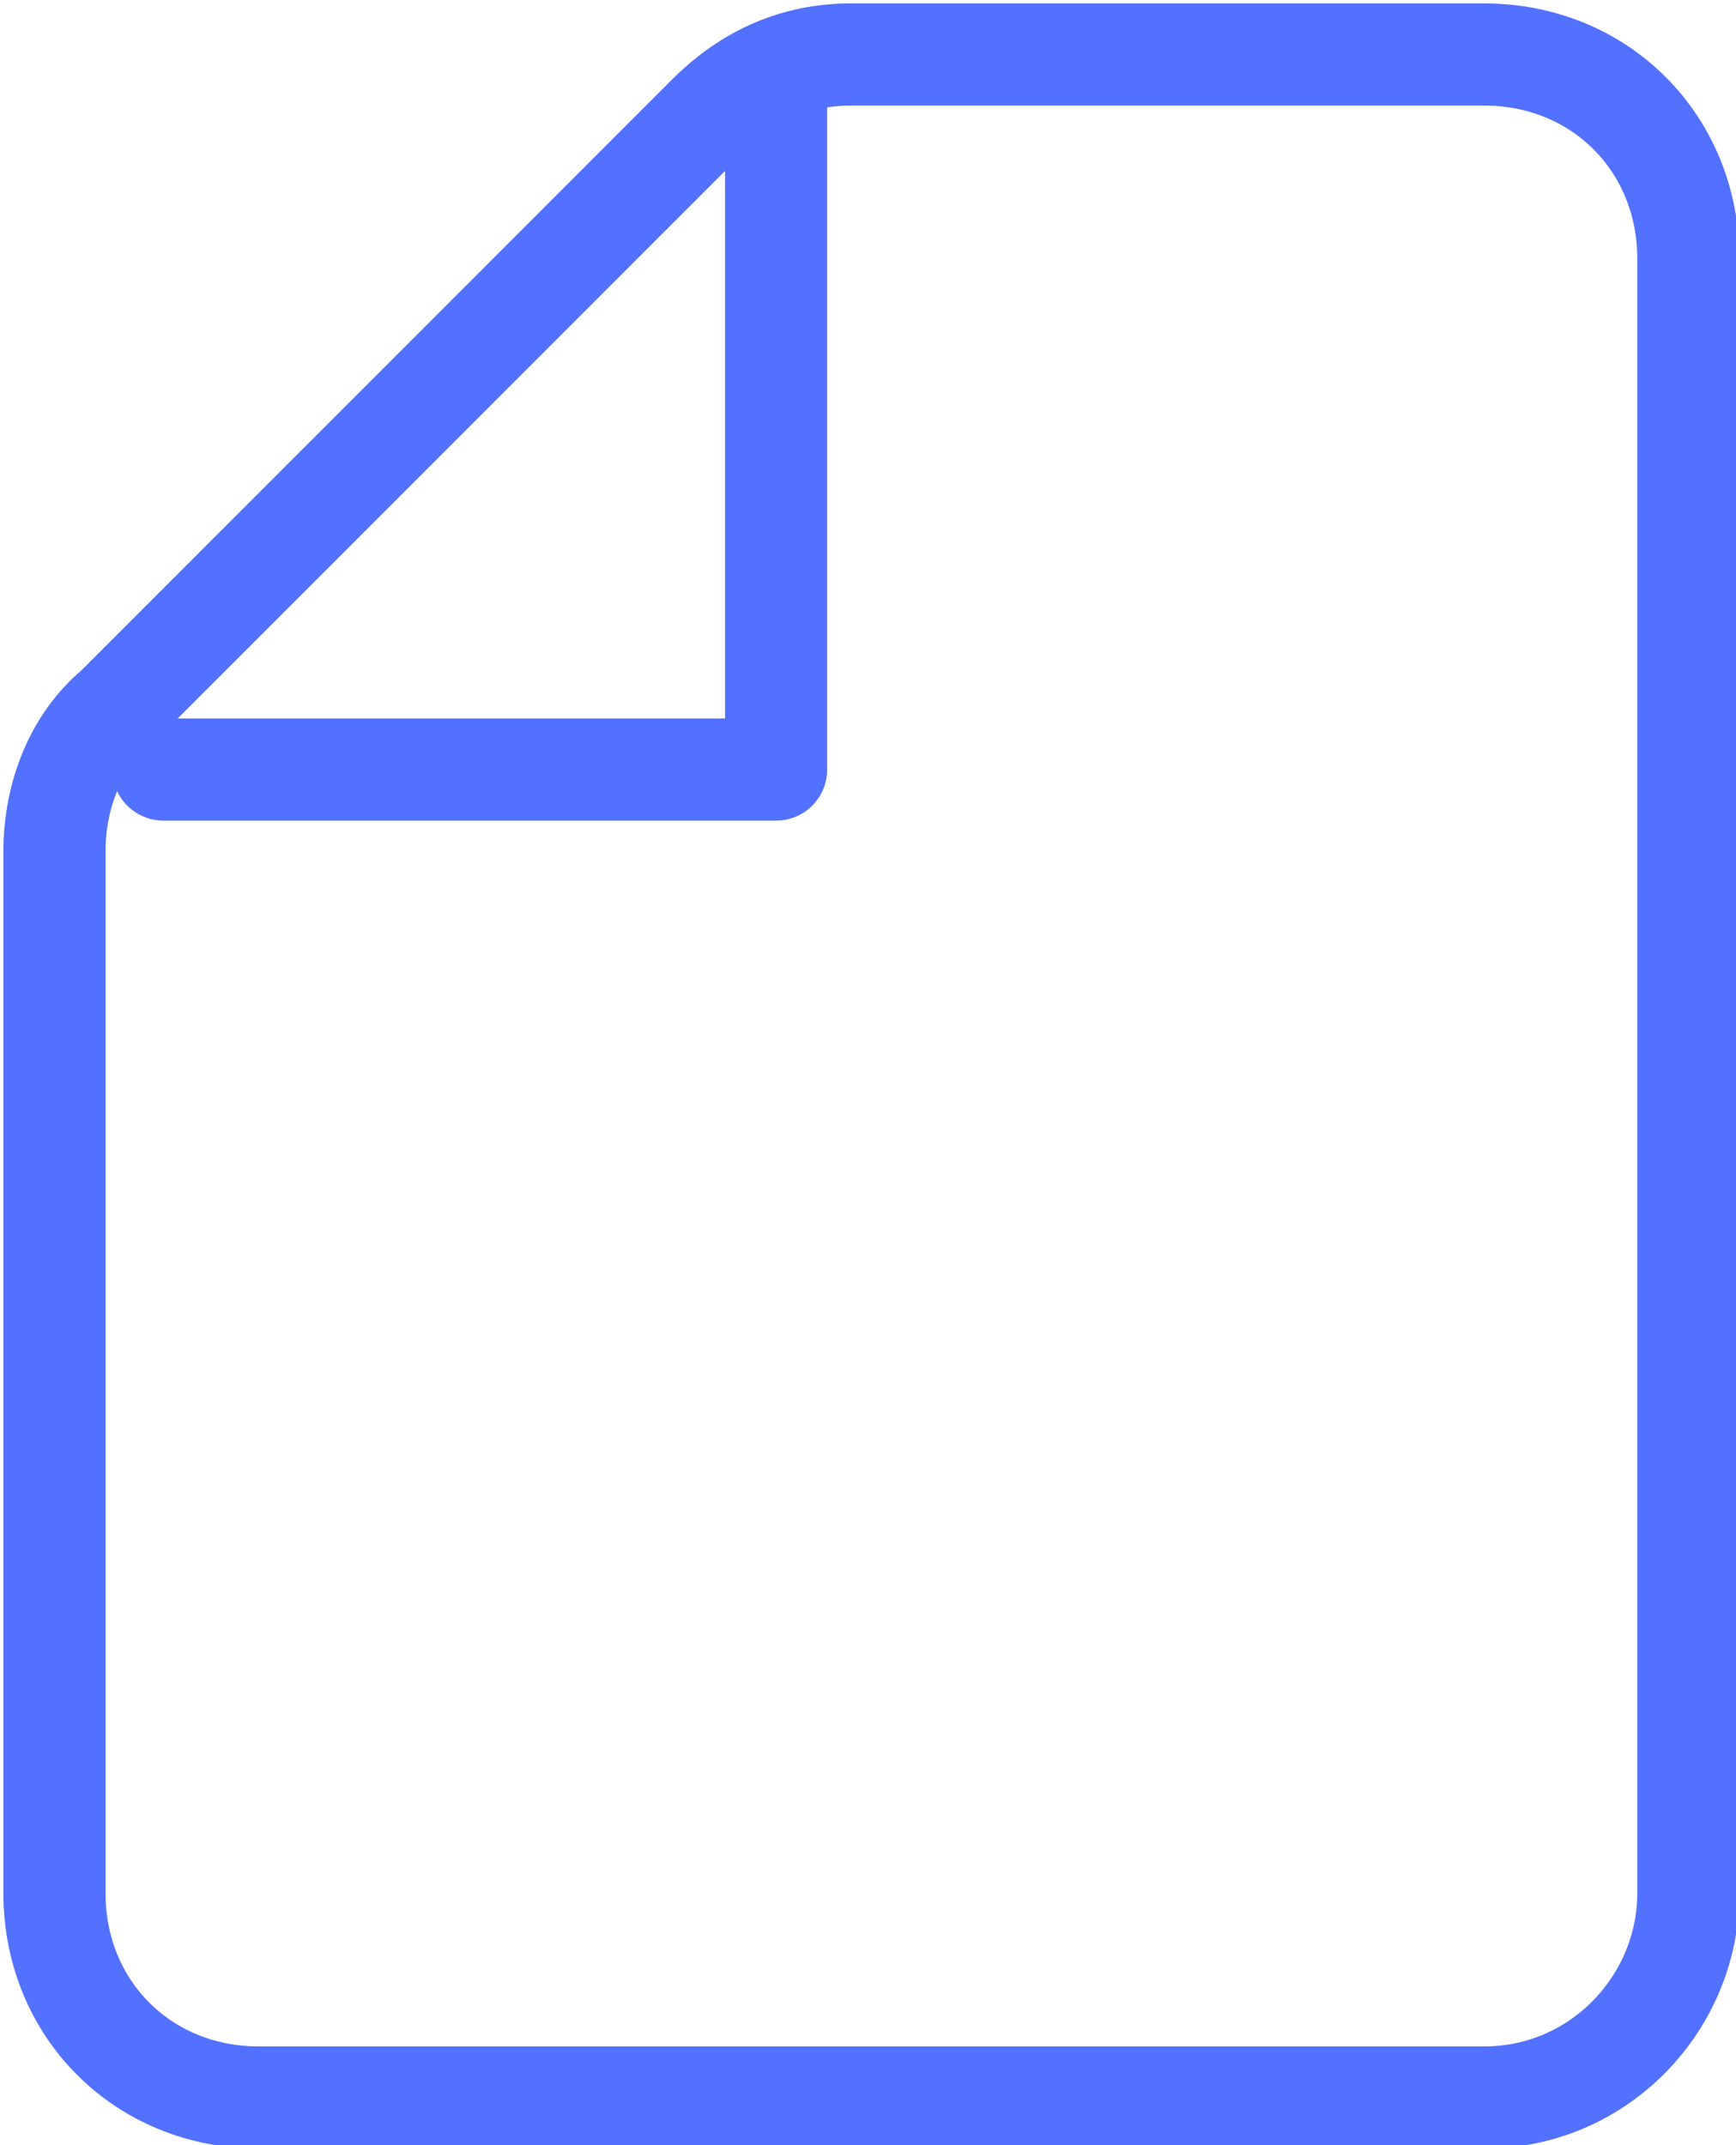
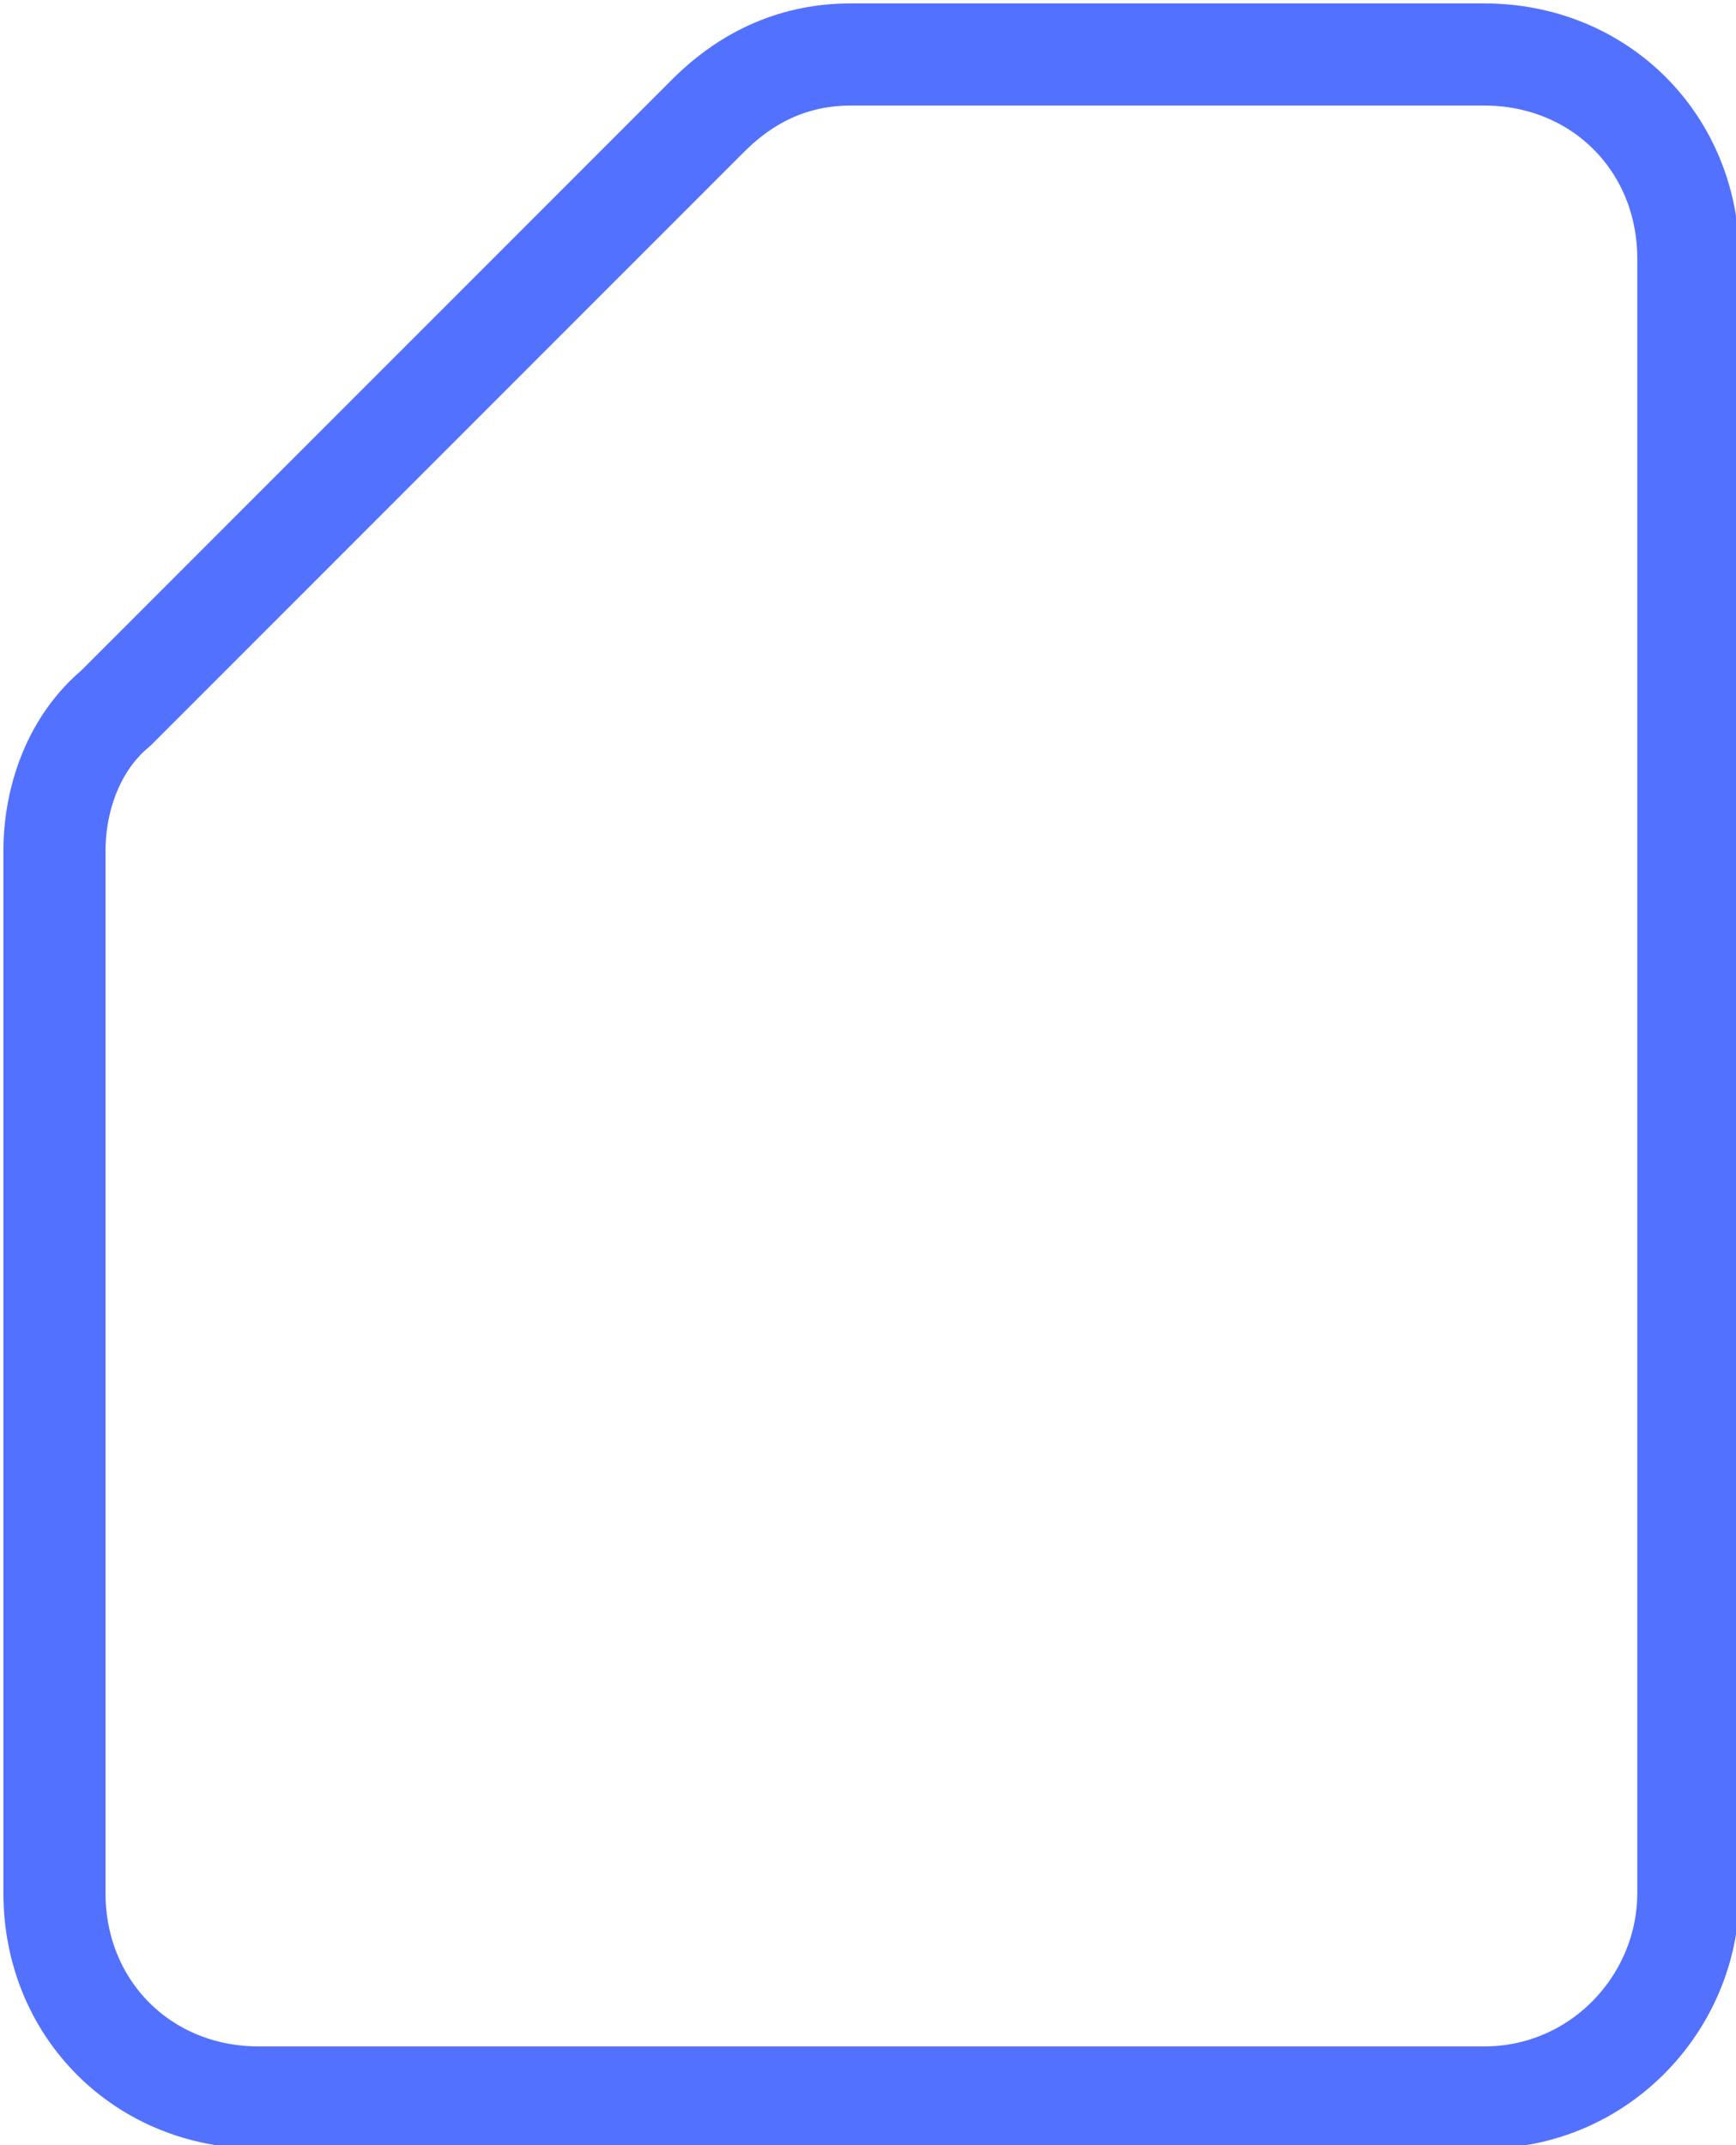
<svg xmlns="http://www.w3.org/2000/svg" enable-background="new 0 0 25.5 31.5" viewBox="0 0 25.5 31.5">
  <g fill="none" stroke="#5271ff" stroke-linecap="round" stroke-linejoin="round" stroke-width="1.5">
    <path d="m24.8 27.8v-24c0-1.7-1.3-3-3-3h-9.3c-.8 0-1.5.3-2.1.9l-8.7 8.7c-.6.5-.9 1.3-.9 2.1v15.3c0 1.7 1.3 3 3 3h18c1.7 0 3-1.4 3-3z" />
-     <path d="m2.4 11.3h9v-9.8" />
  </g>
</svg>